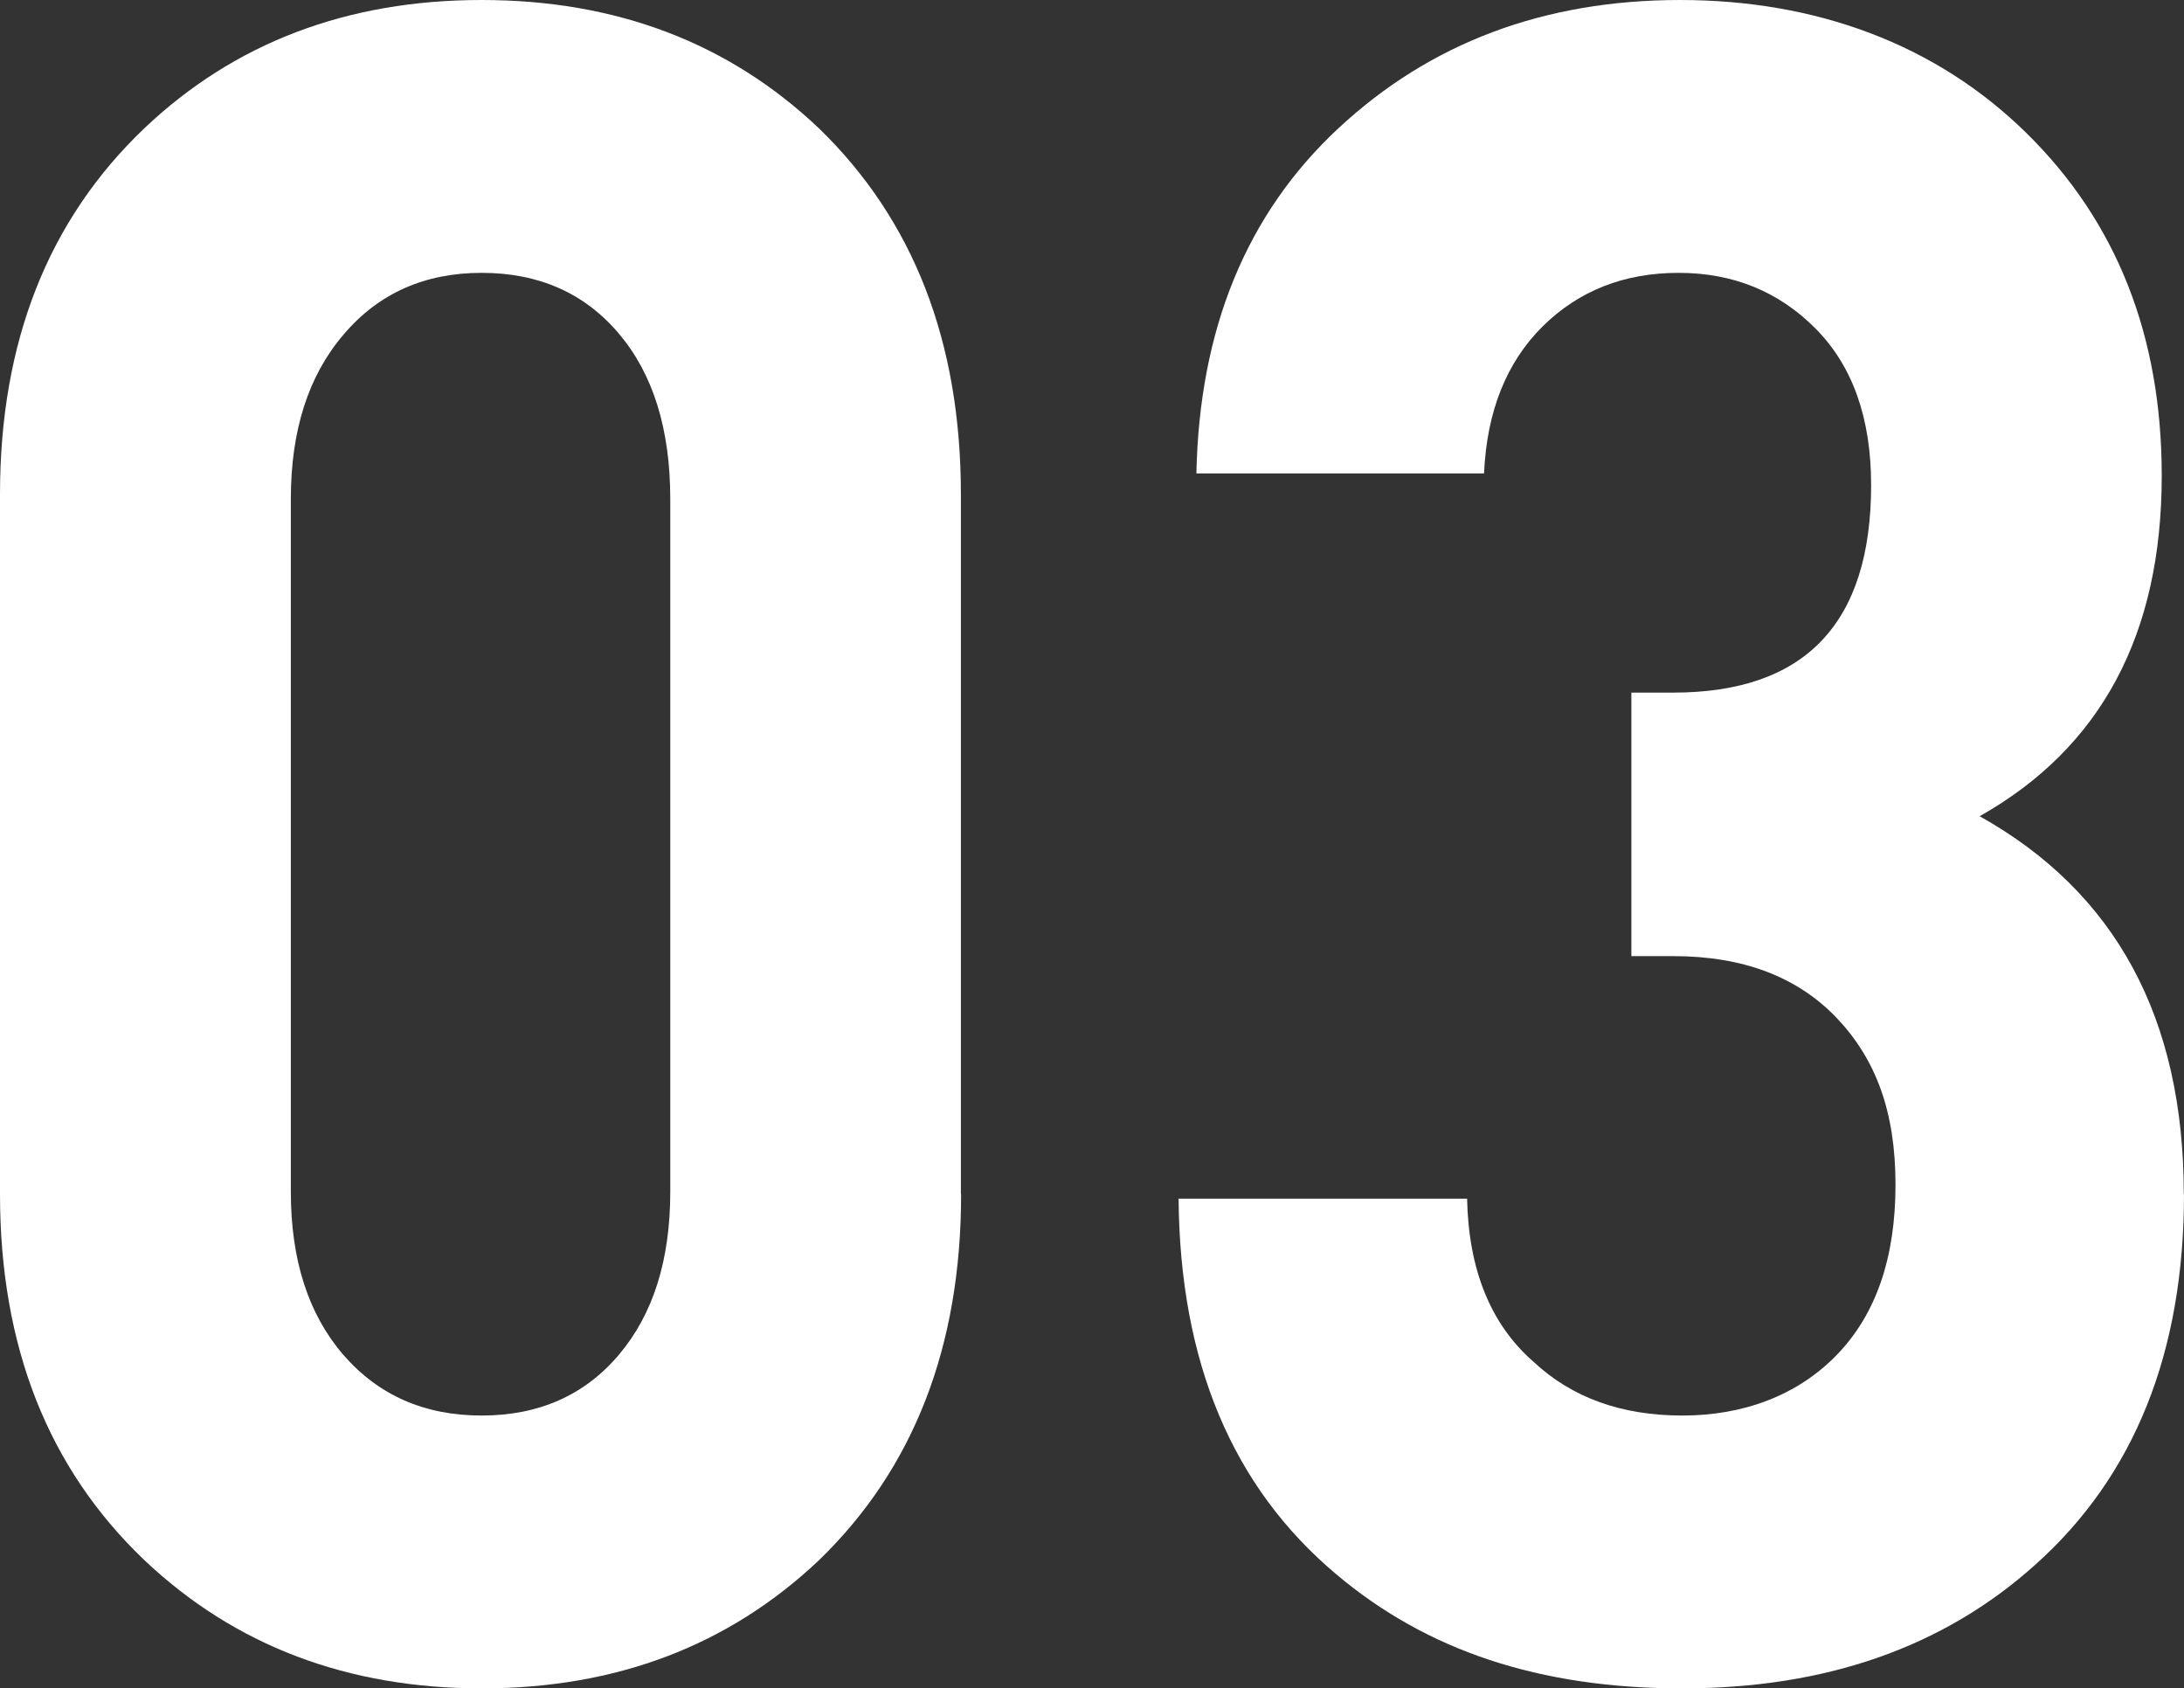
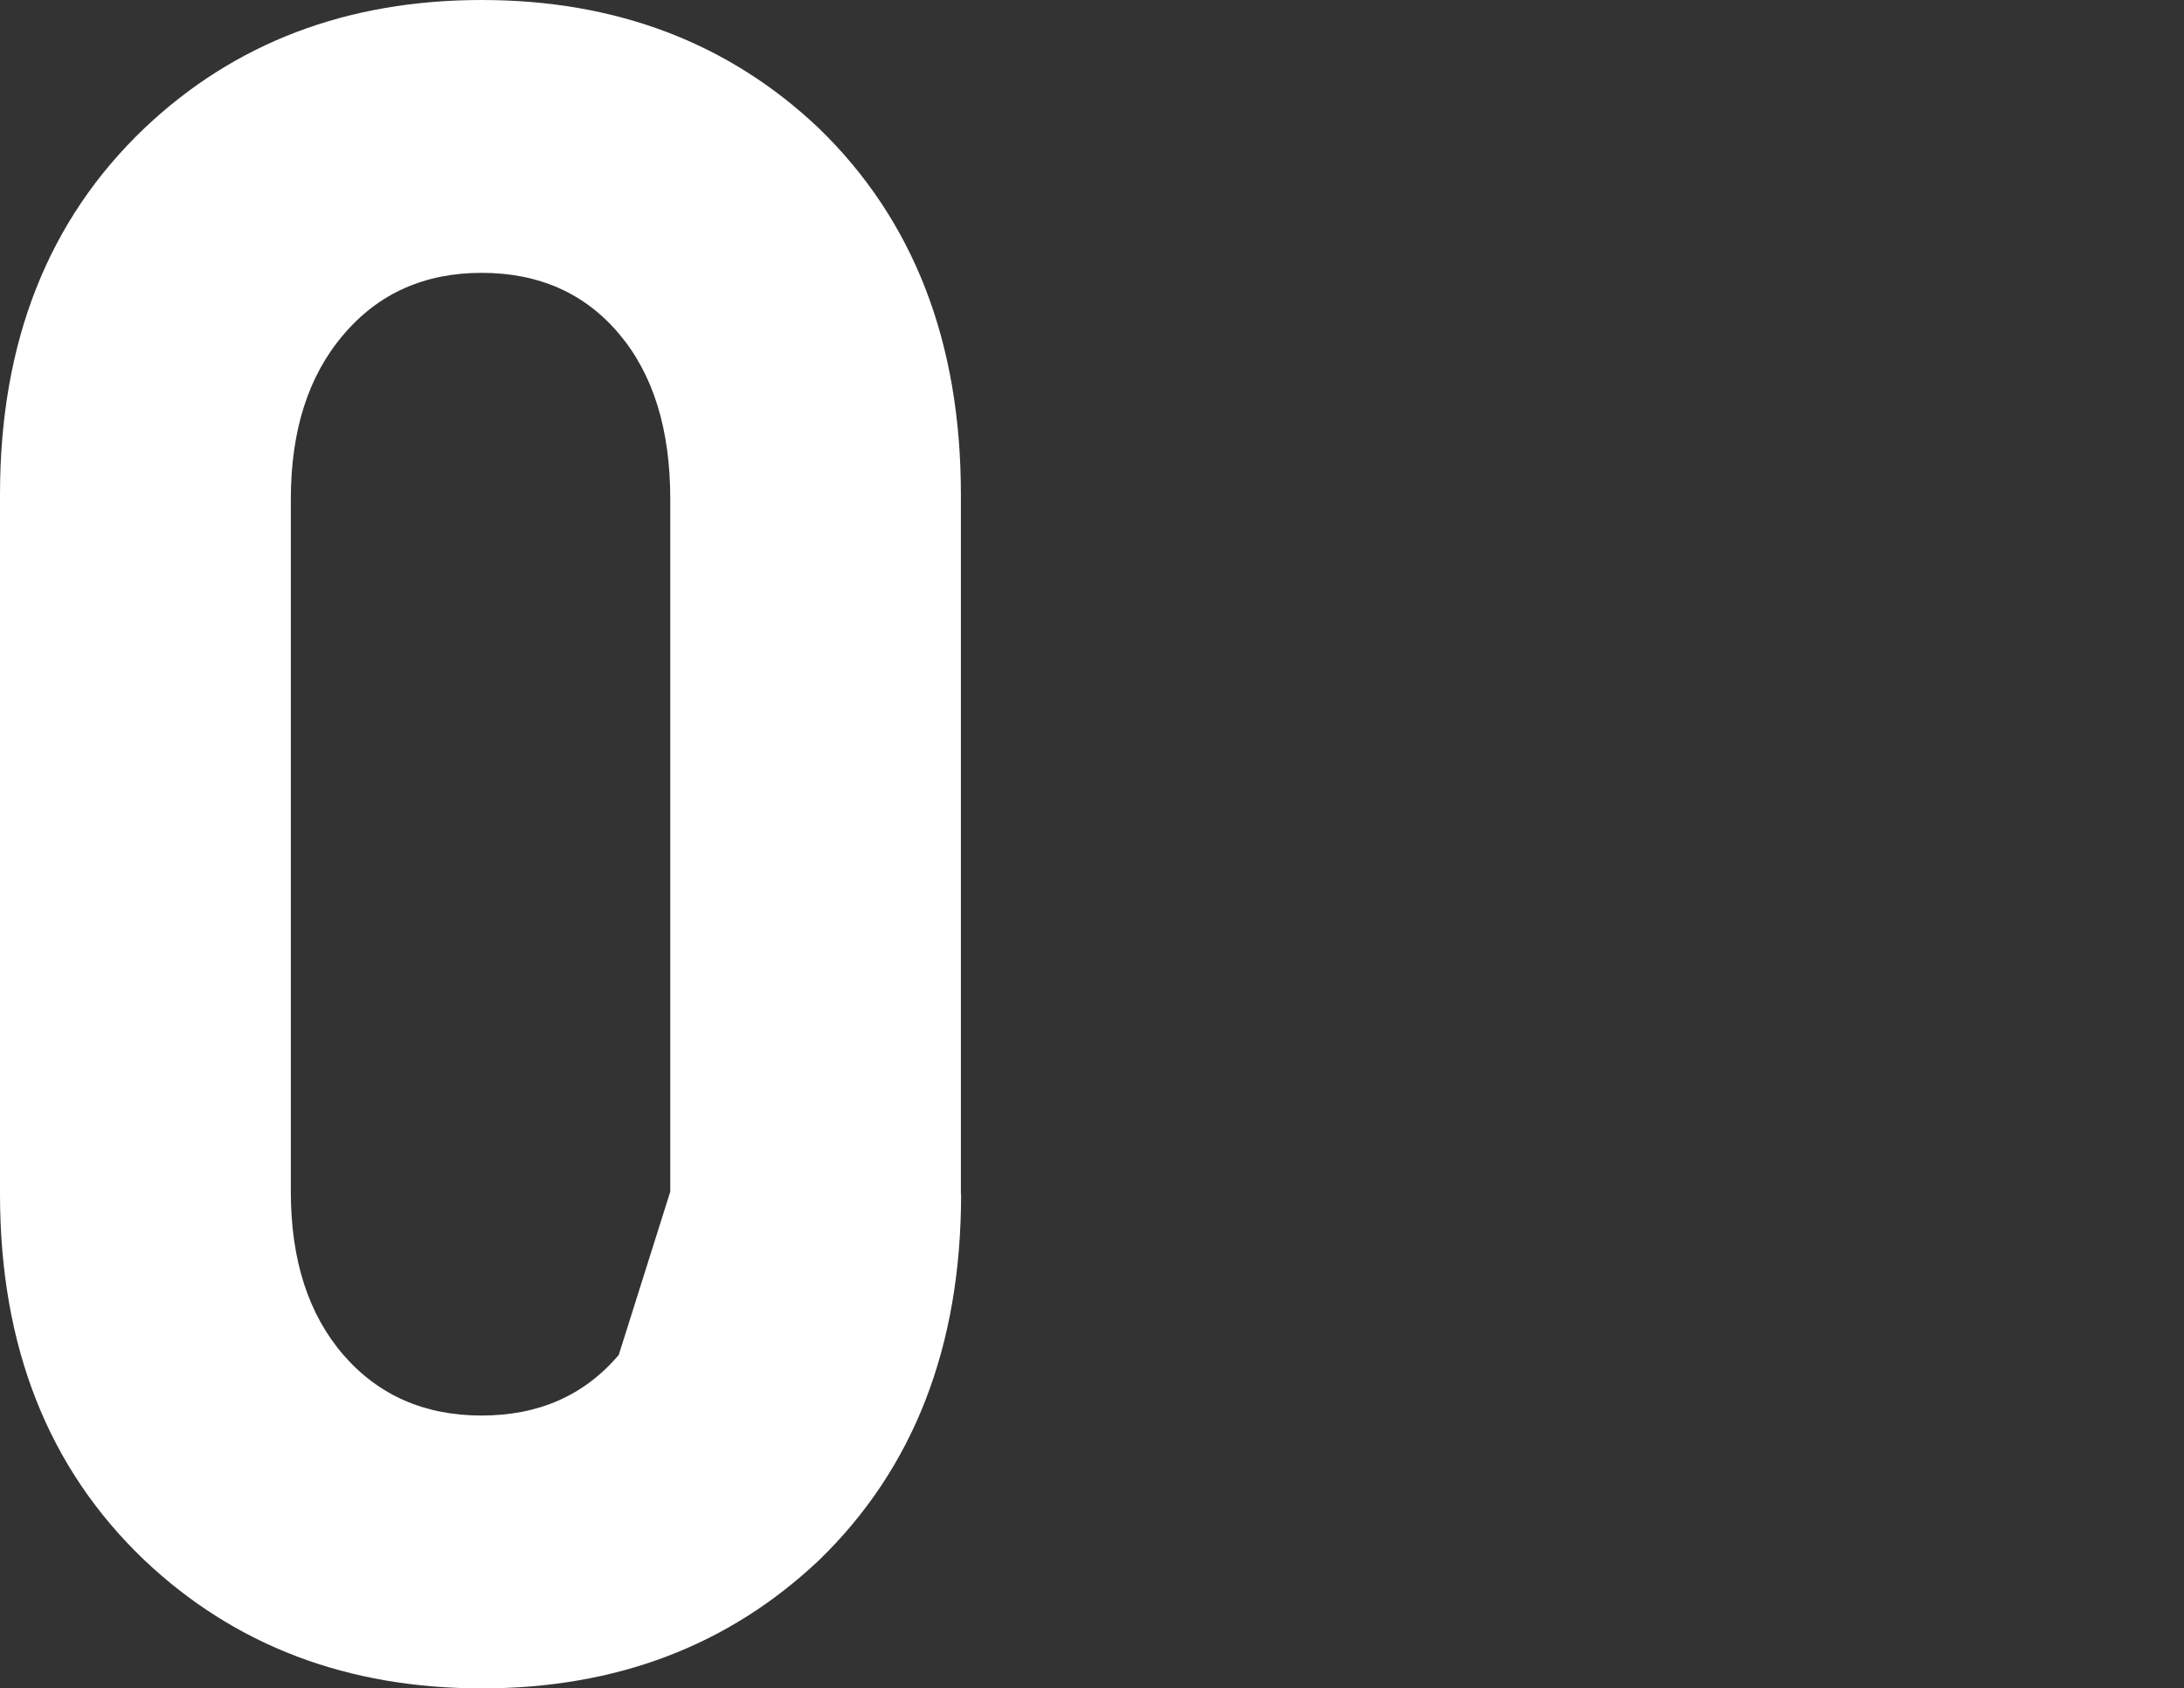
<svg xmlns="http://www.w3.org/2000/svg" id="Layer_2" data-name="Layer 2" viewBox="0 0 103.03 79.64">
  <rect x="0" y="0" width="103.03" height="79.64" fill="#333333" stroke="none" />
  <defs>
    <style>
      .cls-1 {
        fill: #fff;
        stroke-width: 0px;
      }
    </style>
  </defs>
  <g id="_本校が選ばれる理由" data-name="本校が選ばれる理由">
    <g>
-       <path class="cls-1" d="m45.34,56.32c0,7.19-2.23,12.94-6.7,17.27-4.26,4.03-9.56,6.05-15.91,6.05s-11.66-2.02-15.92-6.05c-4.54-4.33-6.81-10.08-6.81-17.27V23.32c0-7.19,2.27-12.94,6.81-17.27C11.06,2.02,16.37,0,22.72,0s11.66,2.02,15.91,6.05c4.47,4.33,6.7,10.08,6.7,17.27v33Zm-13.72-.11V23.54c0-3.3-.81-5.9-2.43-7.81-1.62-1.91-3.78-2.86-6.47-2.86s-4.87.97-6.52,2.92c-1.66,1.94-2.48,4.53-2.48,7.75v32.67c0,3.23.83,5.79,2.48,7.7,1.66,1.91,3.83,2.86,6.52,2.86s4.85-.95,6.47-2.86c1.62-1.91,2.43-4.47,2.43-7.7Z" />
-       <path class="cls-1" d="m103.03,56.32c0,7.48-2.34,13.31-7.02,17.49-4.33,3.89-9.88,5.83-16.65,5.83s-12.08-1.8-16.33-5.39c-4.89-4.11-7.37-10.01-7.43-17.71h13.61c.07,3.37,1.12,5.94,3.14,7.7,1.81,1.69,4.15,2.53,7.02,2.53s5.43-.95,7.28-2.86c1.85-1.91,2.77-4.58,2.77-8.03s-.93-5.92-2.77-7.86c-1.85-1.94-4.42-2.92-7.7-2.92h-1.99v-12.43h1.97c6.22,0,9.34-3.26,9.34-9.79,0-3.15-.87-5.61-2.61-7.37-1.74-1.76-3.9-2.64-6.47-2.64s-4.71.84-6.42,2.53c-1.7,1.69-2.63,4-2.76,6.93h-13.57c.14-6.82,2.37-12.25,6.7-16.28,4.33-4.03,9.7-6.05,16.12-6.05s12.08,2.09,16.33,6.27c4.26,4.18,6.39,9.57,6.39,16.17,0,7.48-2.86,12.83-8.59,16.06,6.42,3.59,9.63,9.53,9.63,17.82Z" />
+       <path class="cls-1" d="m45.34,56.32c0,7.19-2.23,12.94-6.7,17.27-4.26,4.03-9.56,6.05-15.91,6.05s-11.66-2.02-15.92-6.05c-4.54-4.33-6.81-10.08-6.81-17.27V23.32c0-7.19,2.27-12.94,6.81-17.27C11.06,2.02,16.37,0,22.72,0s11.66,2.02,15.91,6.05c4.47,4.33,6.7,10.08,6.7,17.27v33Zm-13.72-.11V23.54c0-3.3-.81-5.9-2.43-7.81-1.62-1.91-3.78-2.86-6.47-2.86s-4.87.97-6.52,2.92c-1.66,1.94-2.48,4.53-2.48,7.75v32.67c0,3.23.83,5.79,2.48,7.7,1.66,1.91,3.83,2.86,6.52,2.86s4.85-.95,6.47-2.86Z" />
    </g>
  </g>
</svg>